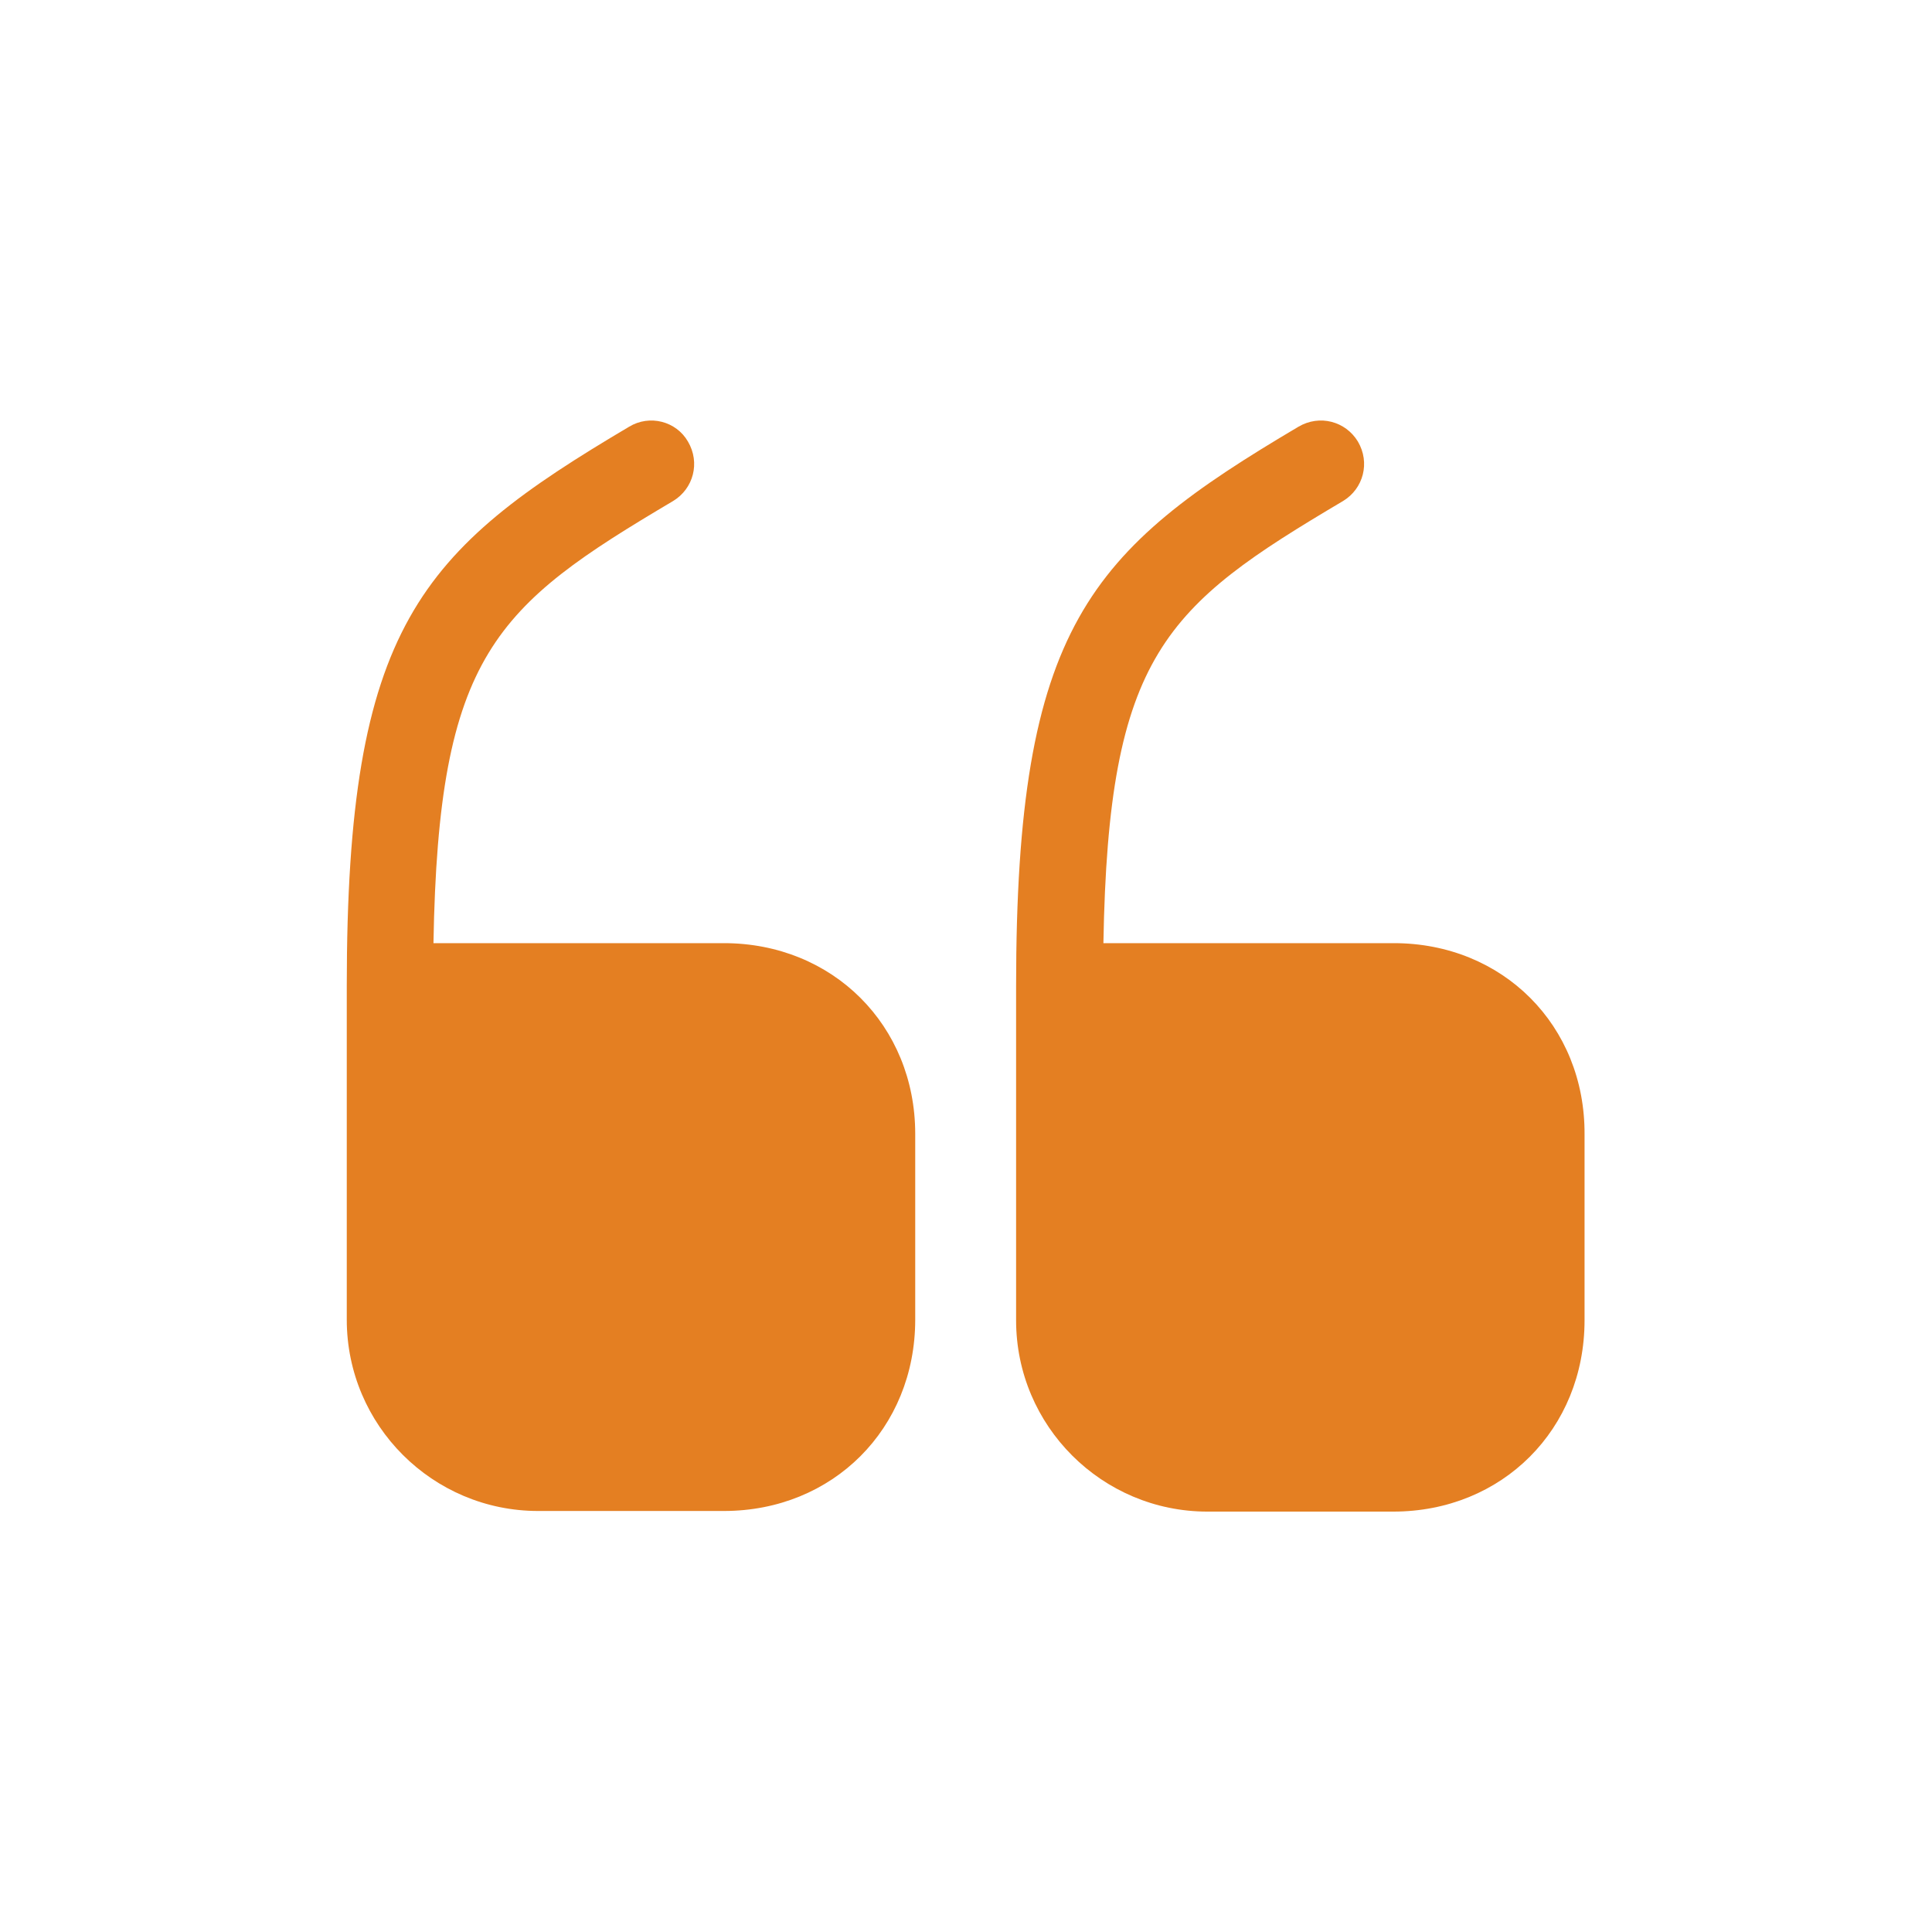
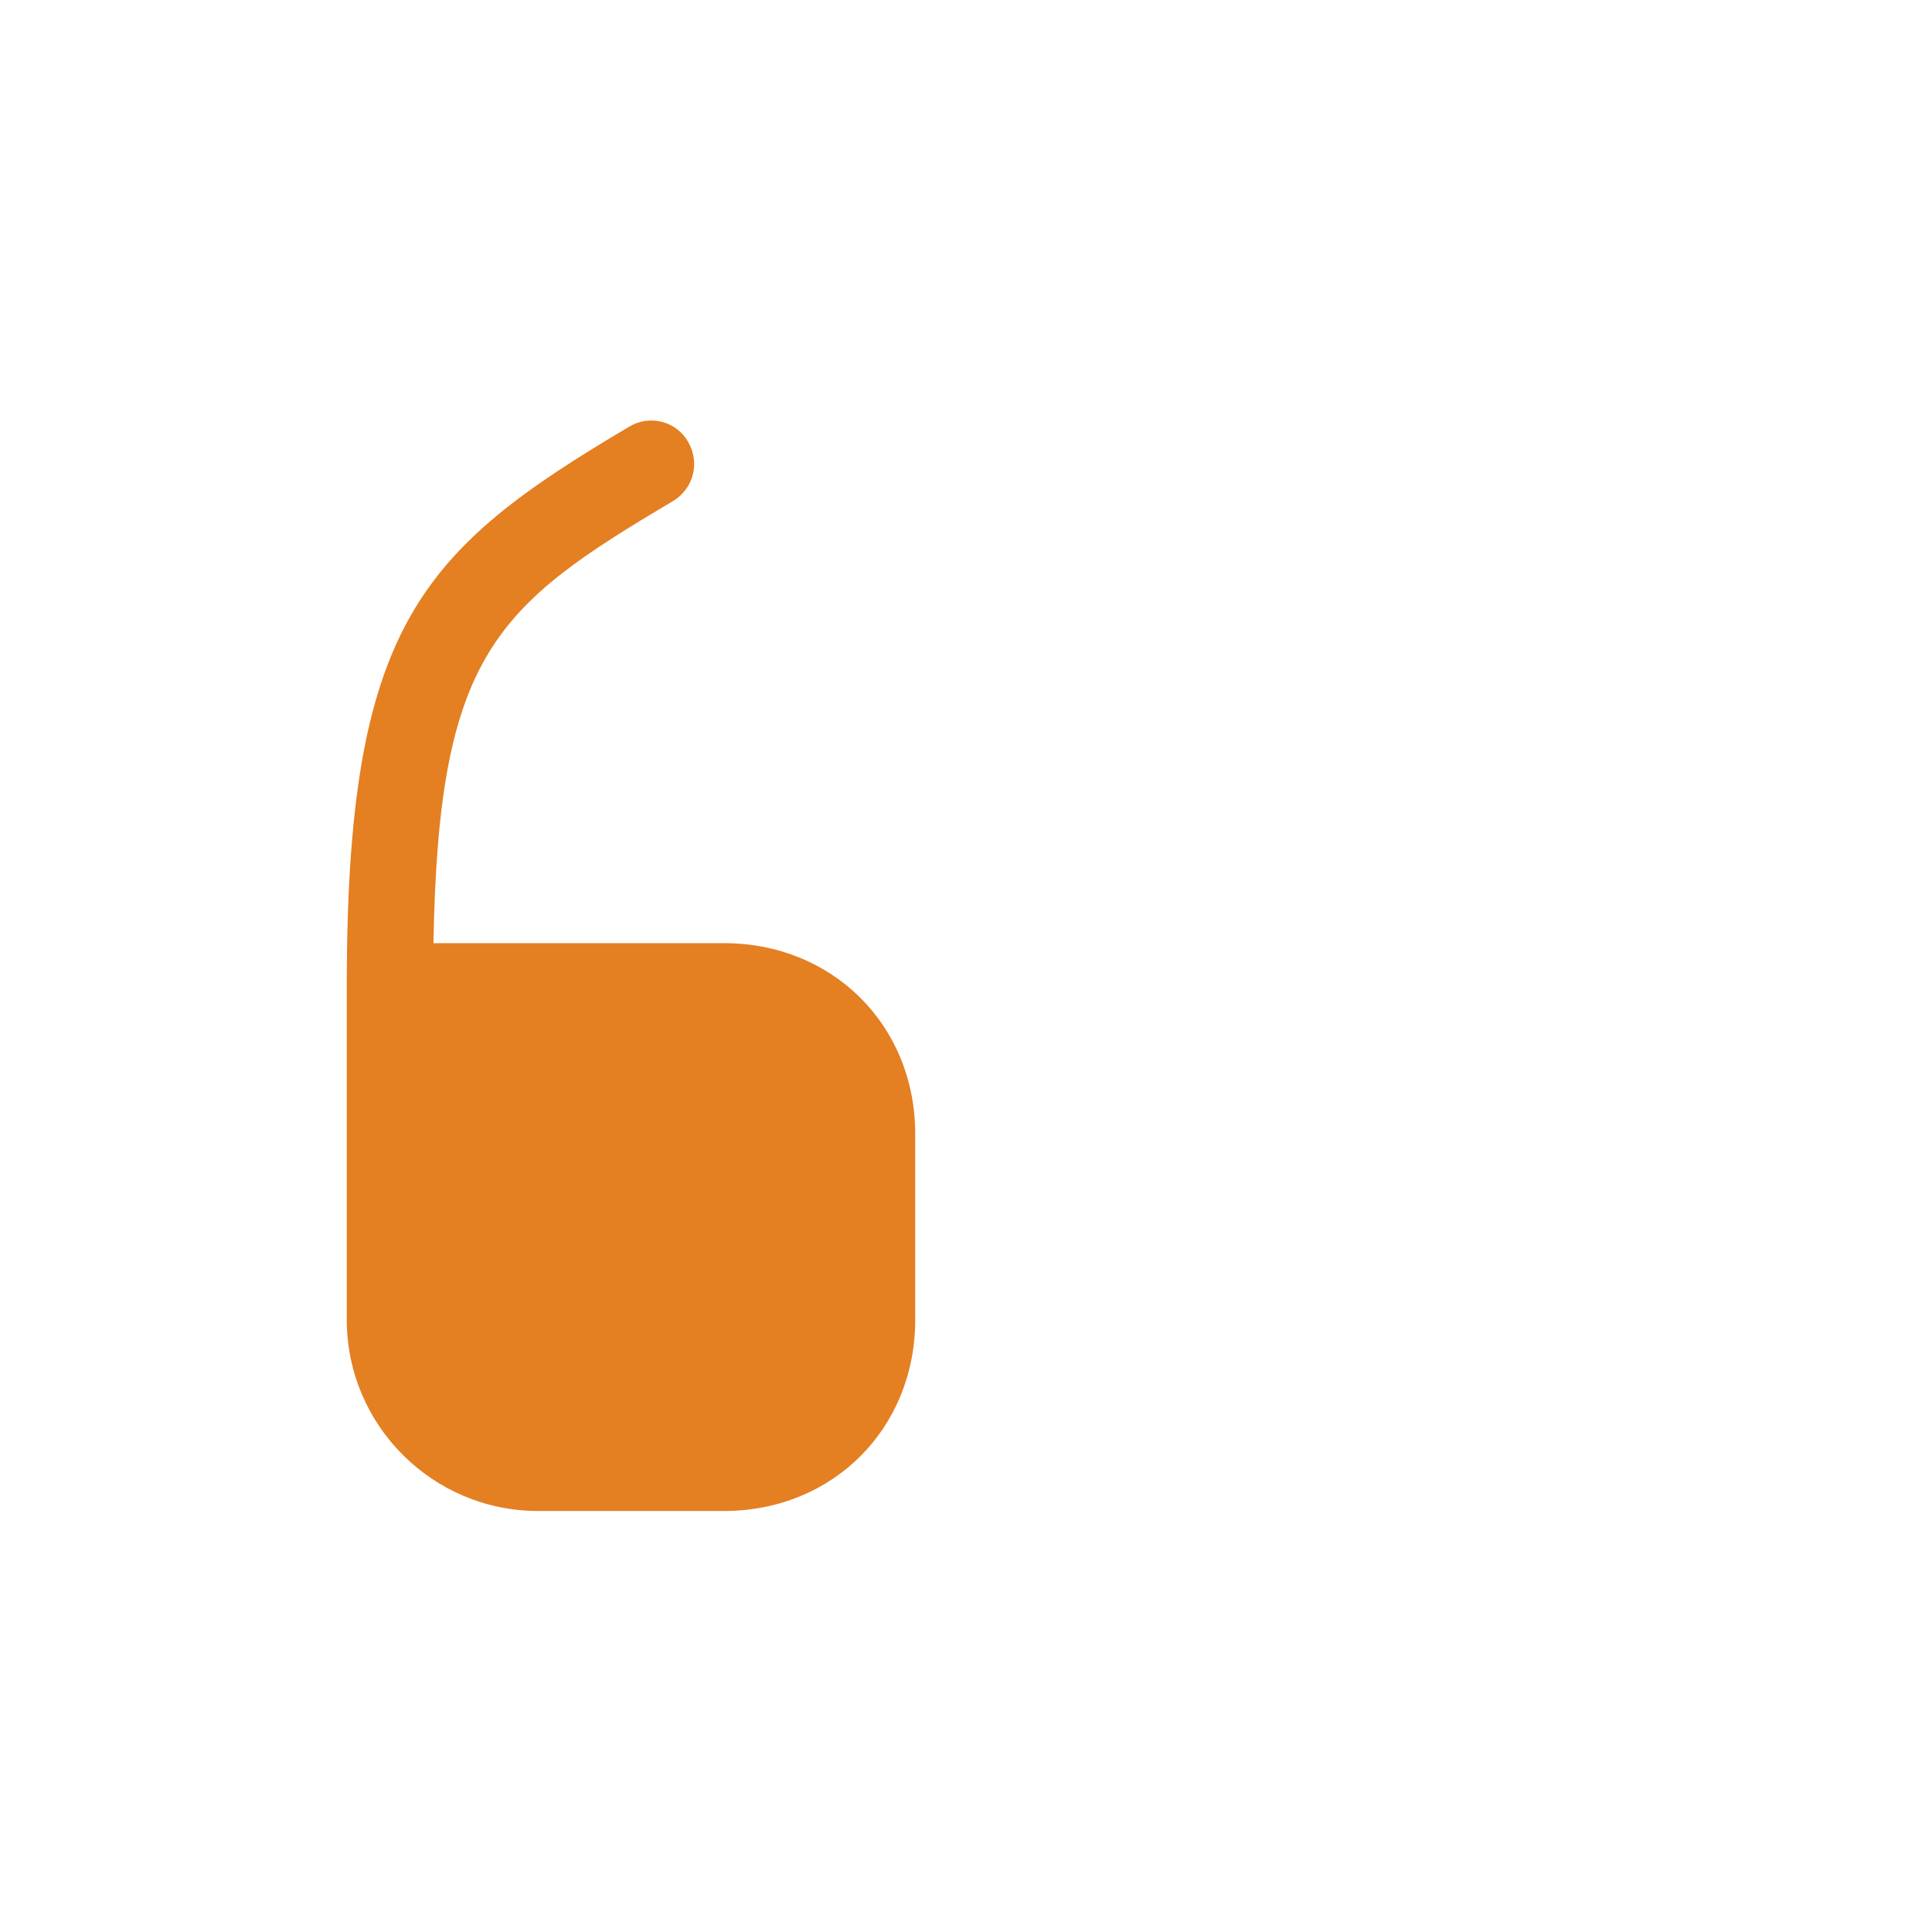
<svg xmlns="http://www.w3.org/2000/svg" width="800px" height="800px" viewBox="-3.6 -3.6 31.20 31.20" fill="none">
  <g id="SVGRepo_bgCarrier" stroke-width="0" />
  <g id="SVGRepo_tracerCarrier" stroke-linecap="round" stroke-linejoin="round" />
  <g id="SVGRepo_iconCarrier">
    <path d="M8.09 11.631H3.4C3.48 6.961 4.4 6.191 7.27 4.491C7.6 4.291 7.71 3.871 7.51 3.531C7.32 3.201 6.89 3.091 6.56 3.291C3.18 5.291 2 6.511 2 12.321V17.711C2 19.421 3.39 20.801 5.09 20.801H8.09C9.85 20.801 11.18 19.471 11.18 17.711V14.711C11.18 12.961 9.85 11.631 8.09 11.631Z" fill="#E47F22" />
-     <path d="M18.909 11.631H14.219C14.299 6.961 15.219 6.191 18.089 4.491C18.419 4.291 18.529 3.871 18.329 3.531C18.129 3.201 17.709 3.091 17.369 3.291C13.989 5.291 12.809 6.511 12.809 12.331V17.721C12.809 19.431 14.199 20.811 15.899 20.811H18.899C20.659 20.811 21.989 19.481 21.989 17.721V14.721C21.999 12.961 20.669 11.631 18.909 11.631Z" fill="#E47F22" />
  </g>
</svg>